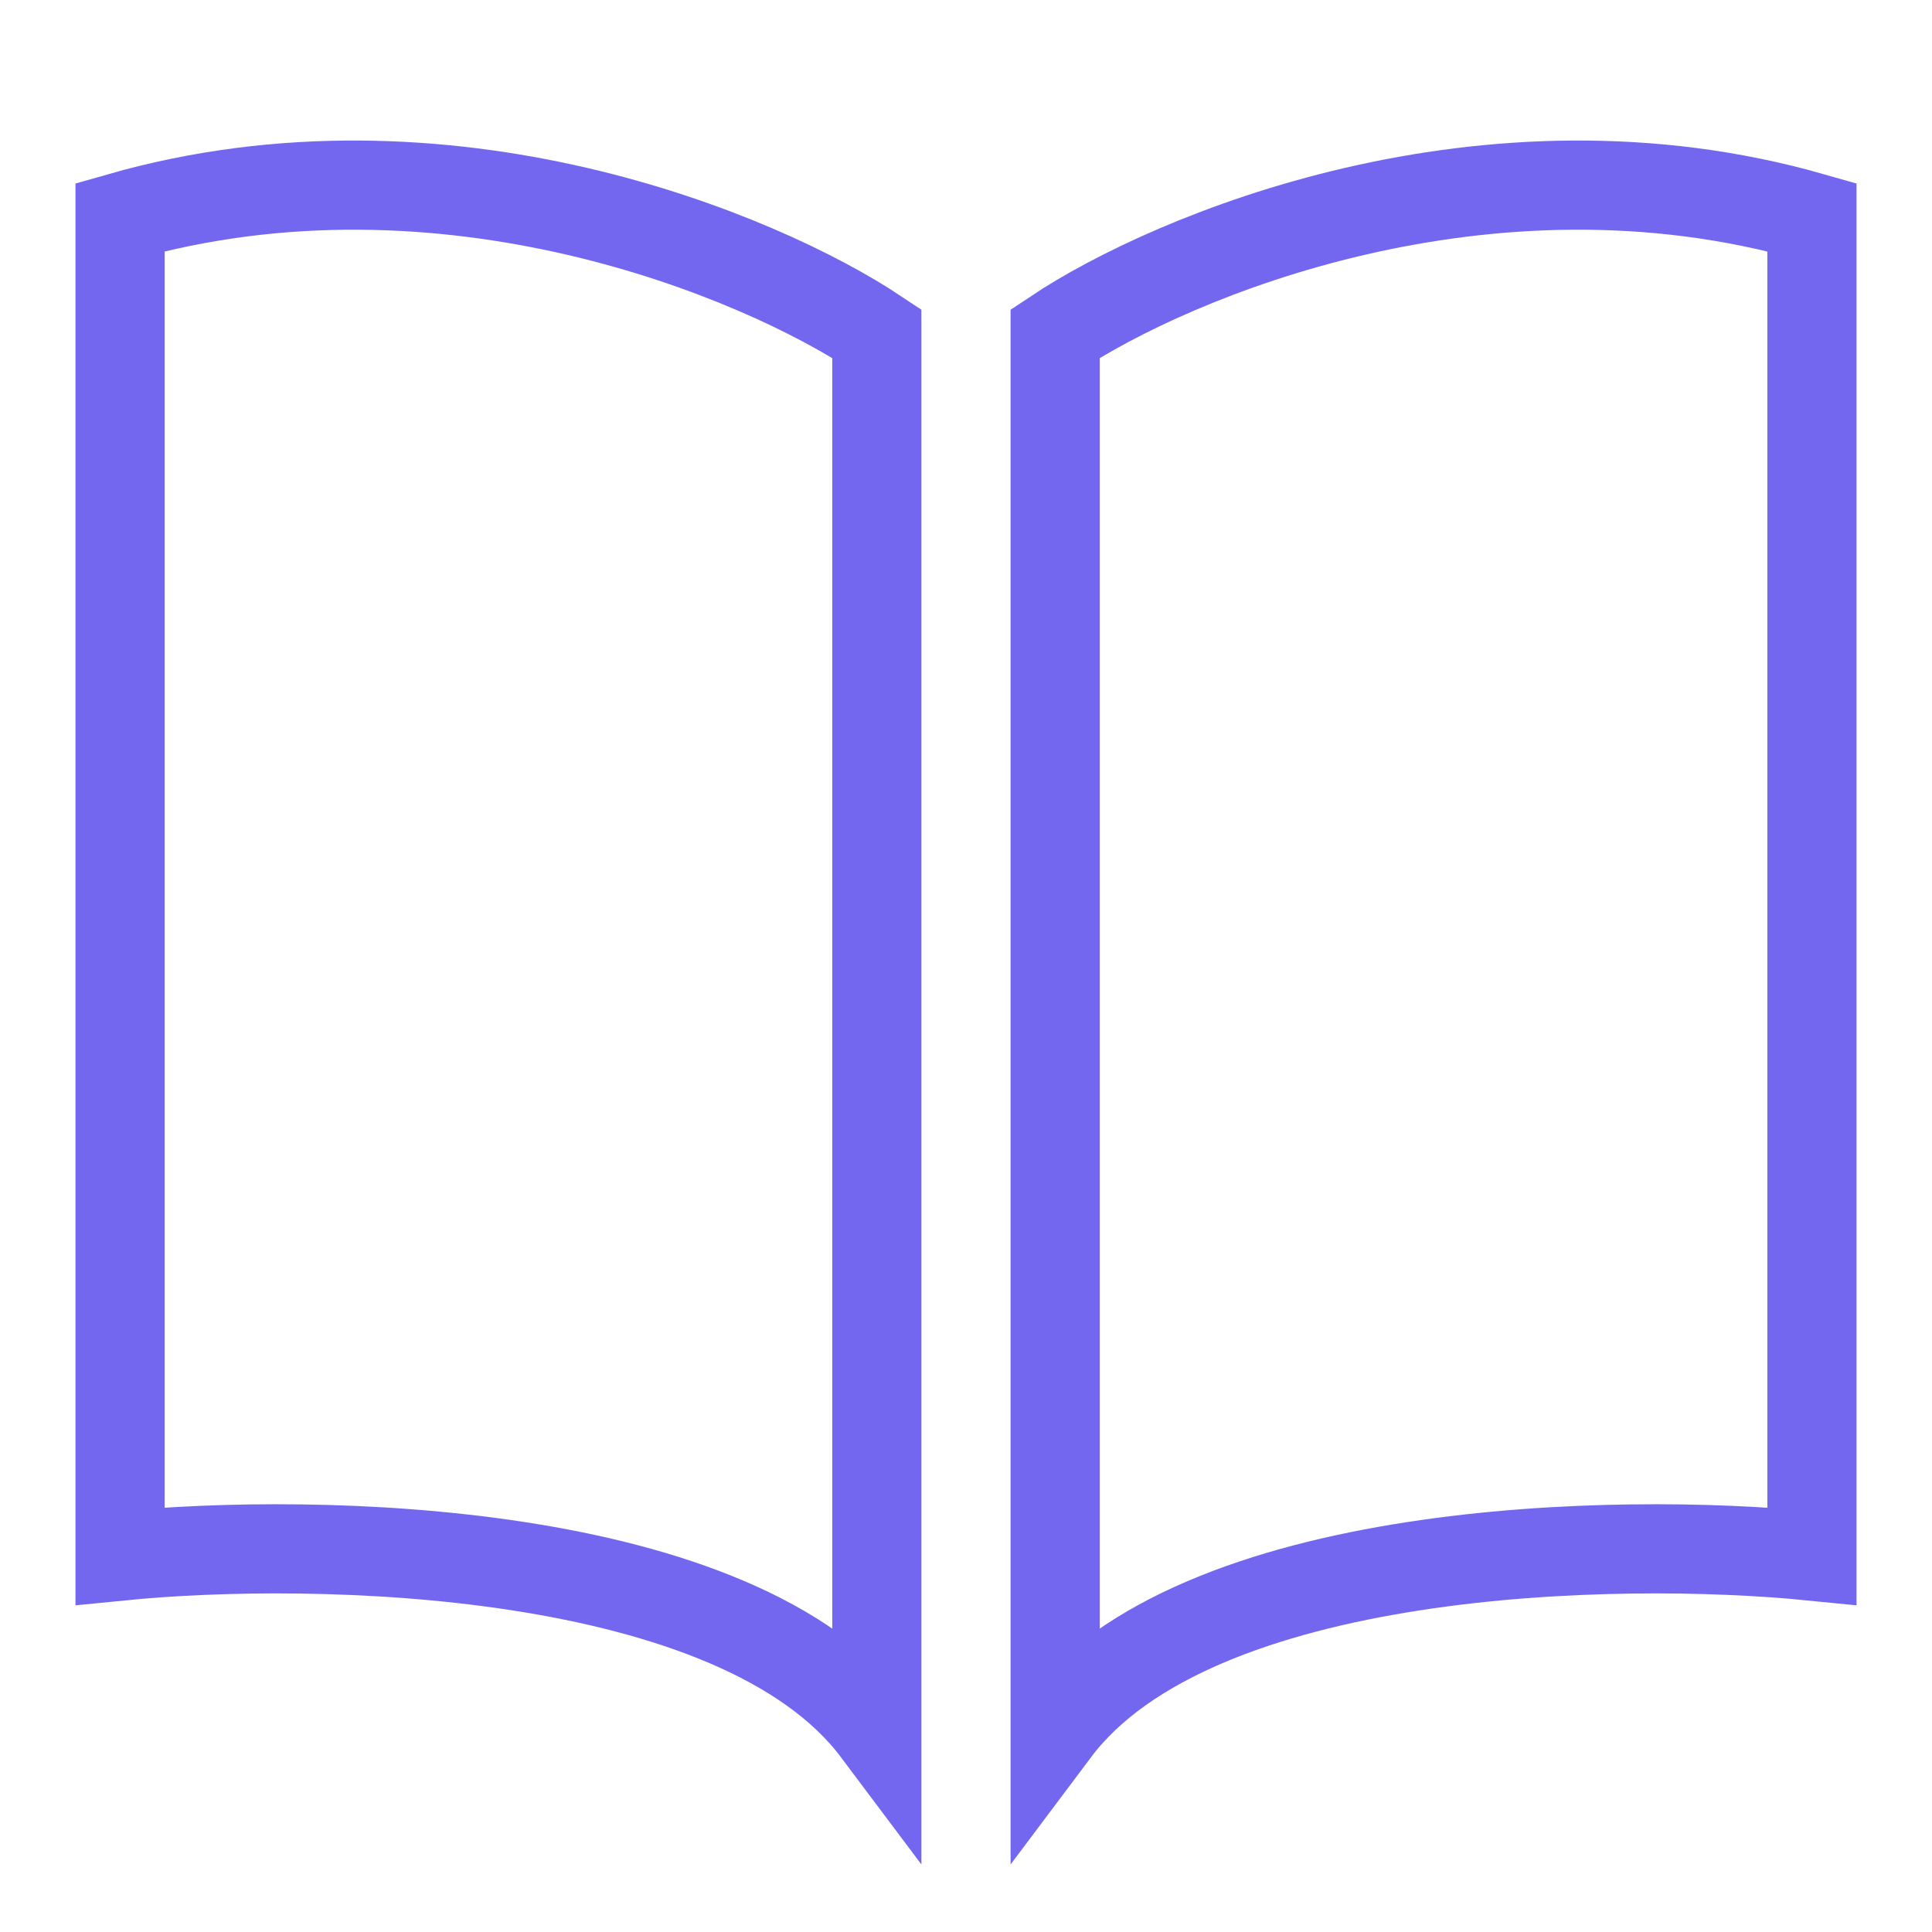
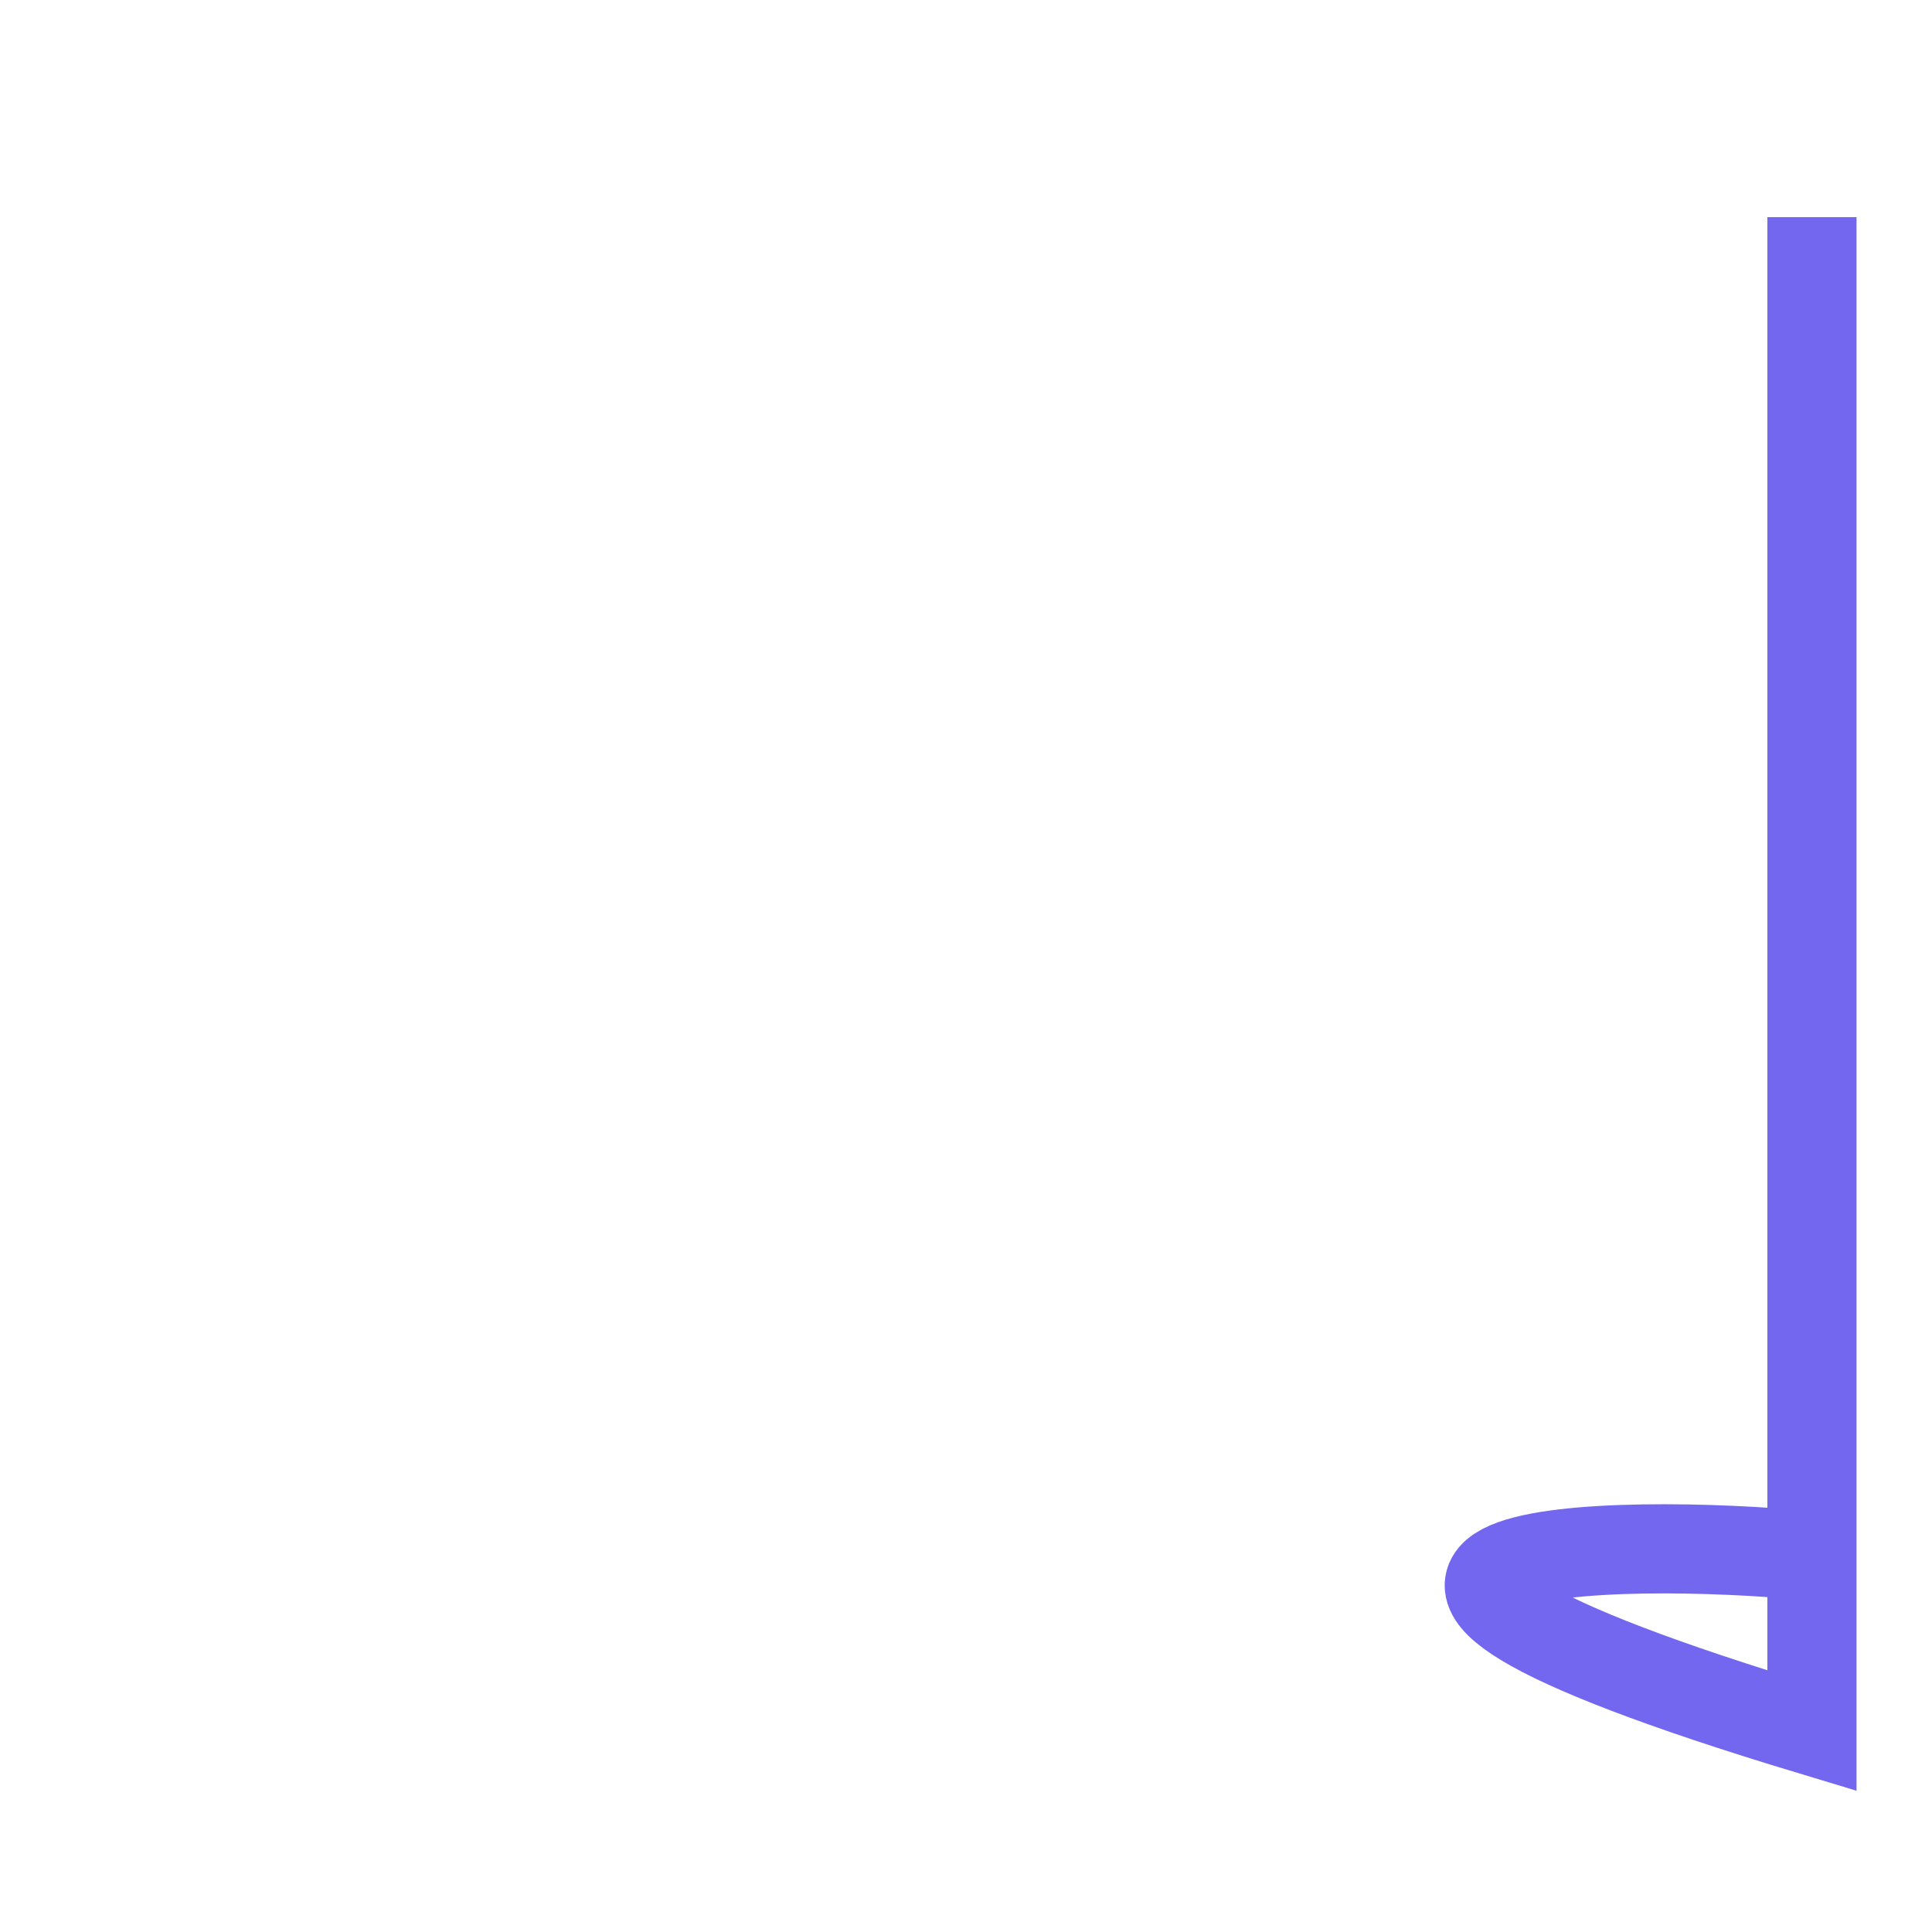
<svg xmlns="http://www.w3.org/2000/svg" width="65" height="65" viewBox="0 0 65 65" fill="none">
-   <path d="M4.039 52.352V7.306C15.007 4.172 25.583 8.612 29.5 11.223V58.228C24.8 51.961 10.568 51.7 4.039 52.352Z" stroke="#7367F0" stroke-width="3" />
-   <path d="M60.961 52.352V7.306C49.993 4.172 39.417 8.612 35.5 11.223V58.228C40.2 51.961 54.432 51.7 60.961 52.352Z" stroke="#7367F0" stroke-width="3" />
+   <path d="M60.961 52.352V7.306V58.228C40.2 51.961 54.432 51.7 60.961 52.352Z" stroke="#7367F0" stroke-width="3" />
</svg>